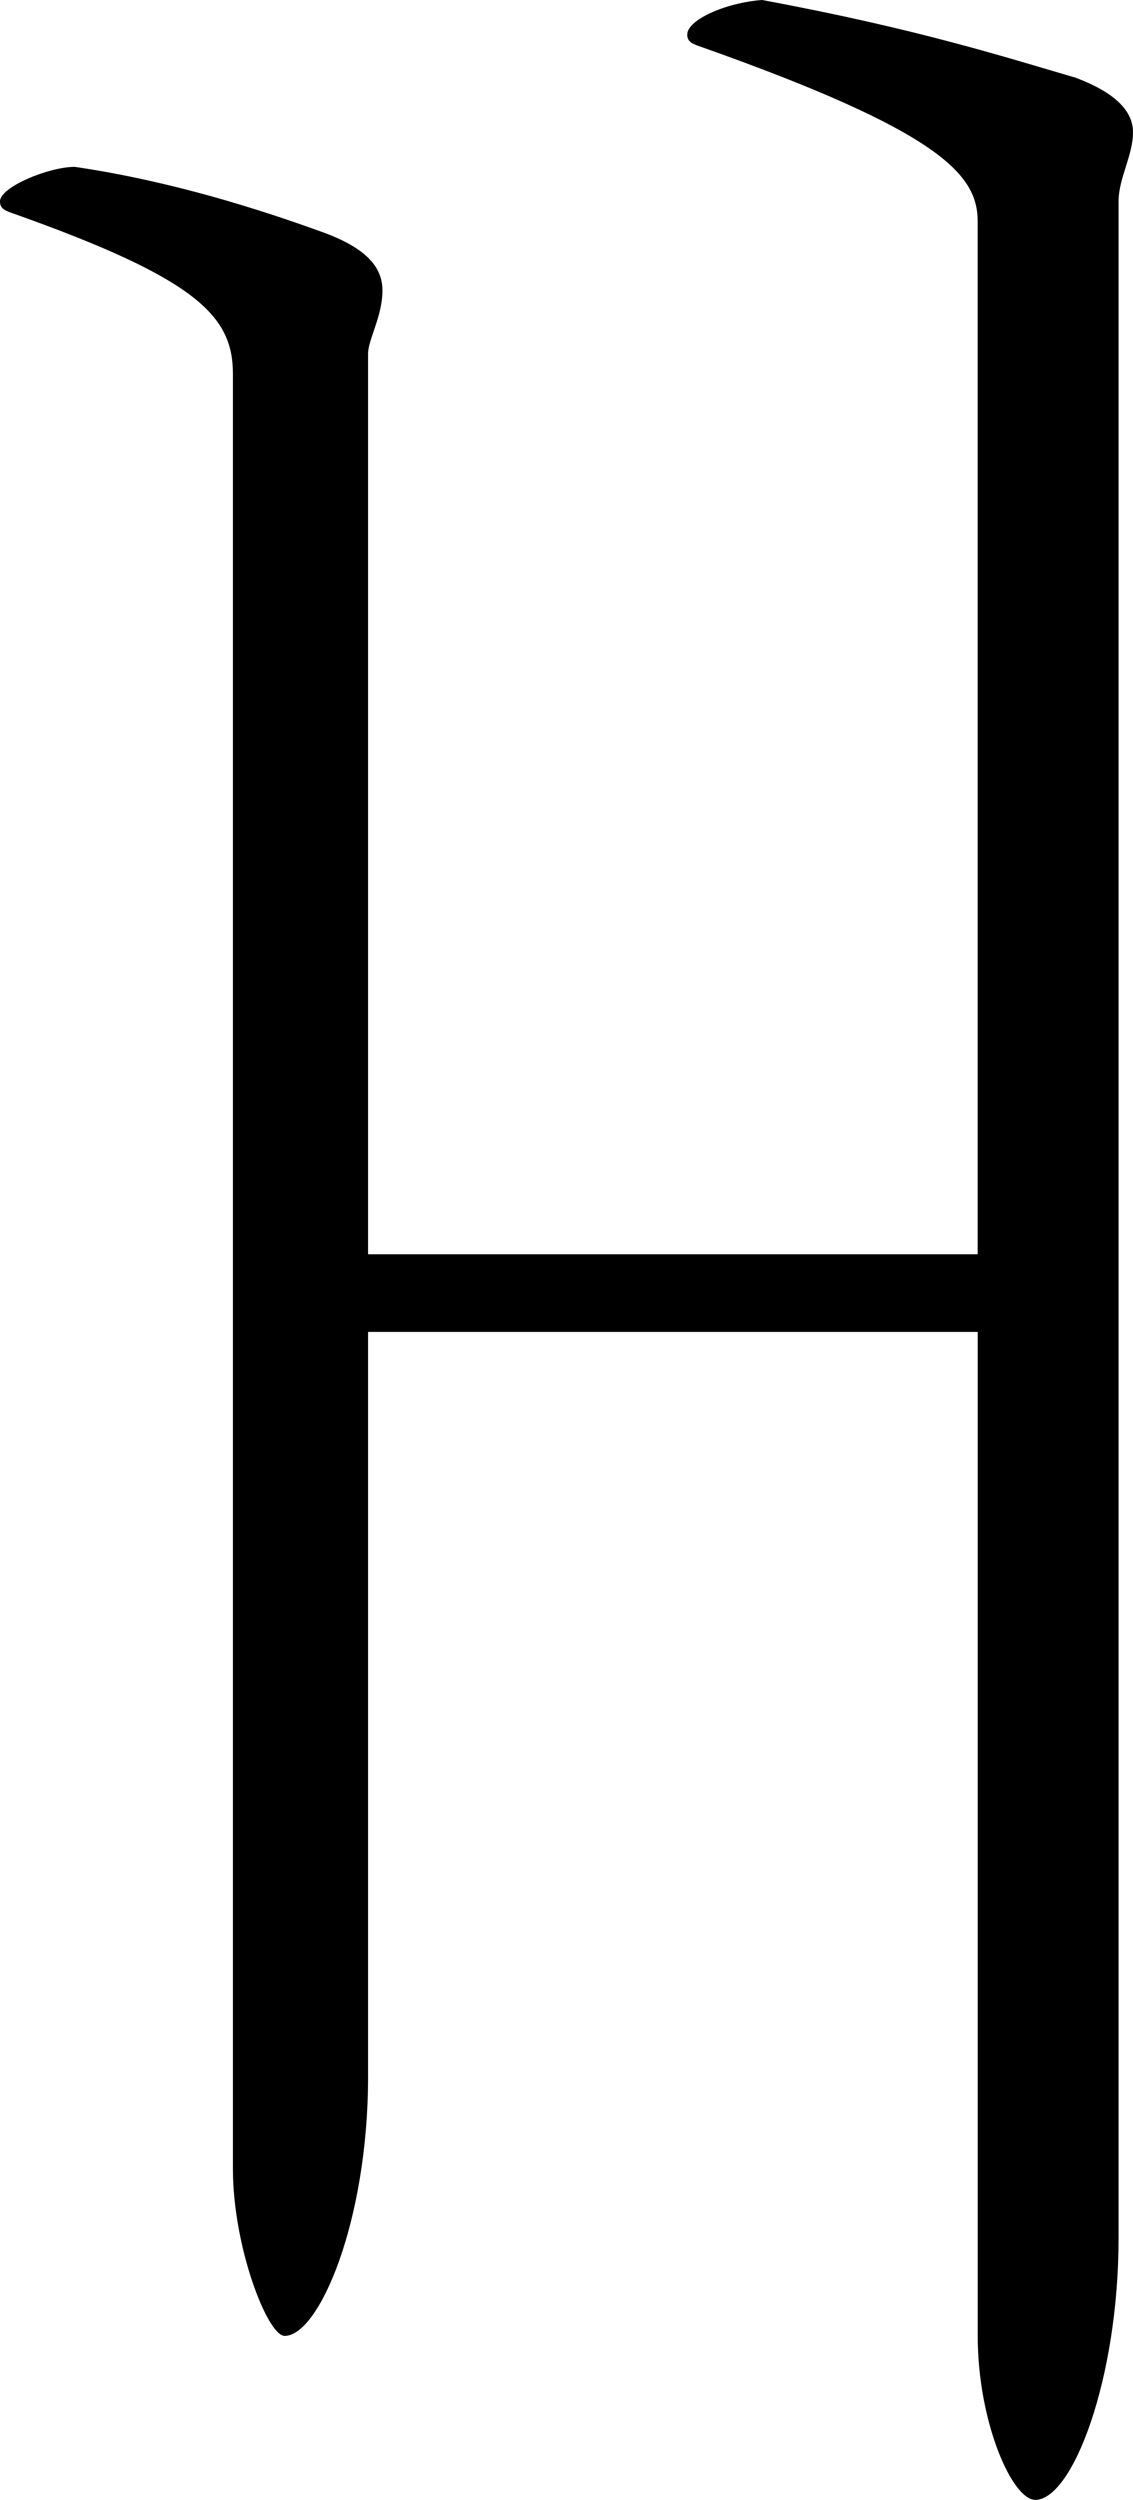
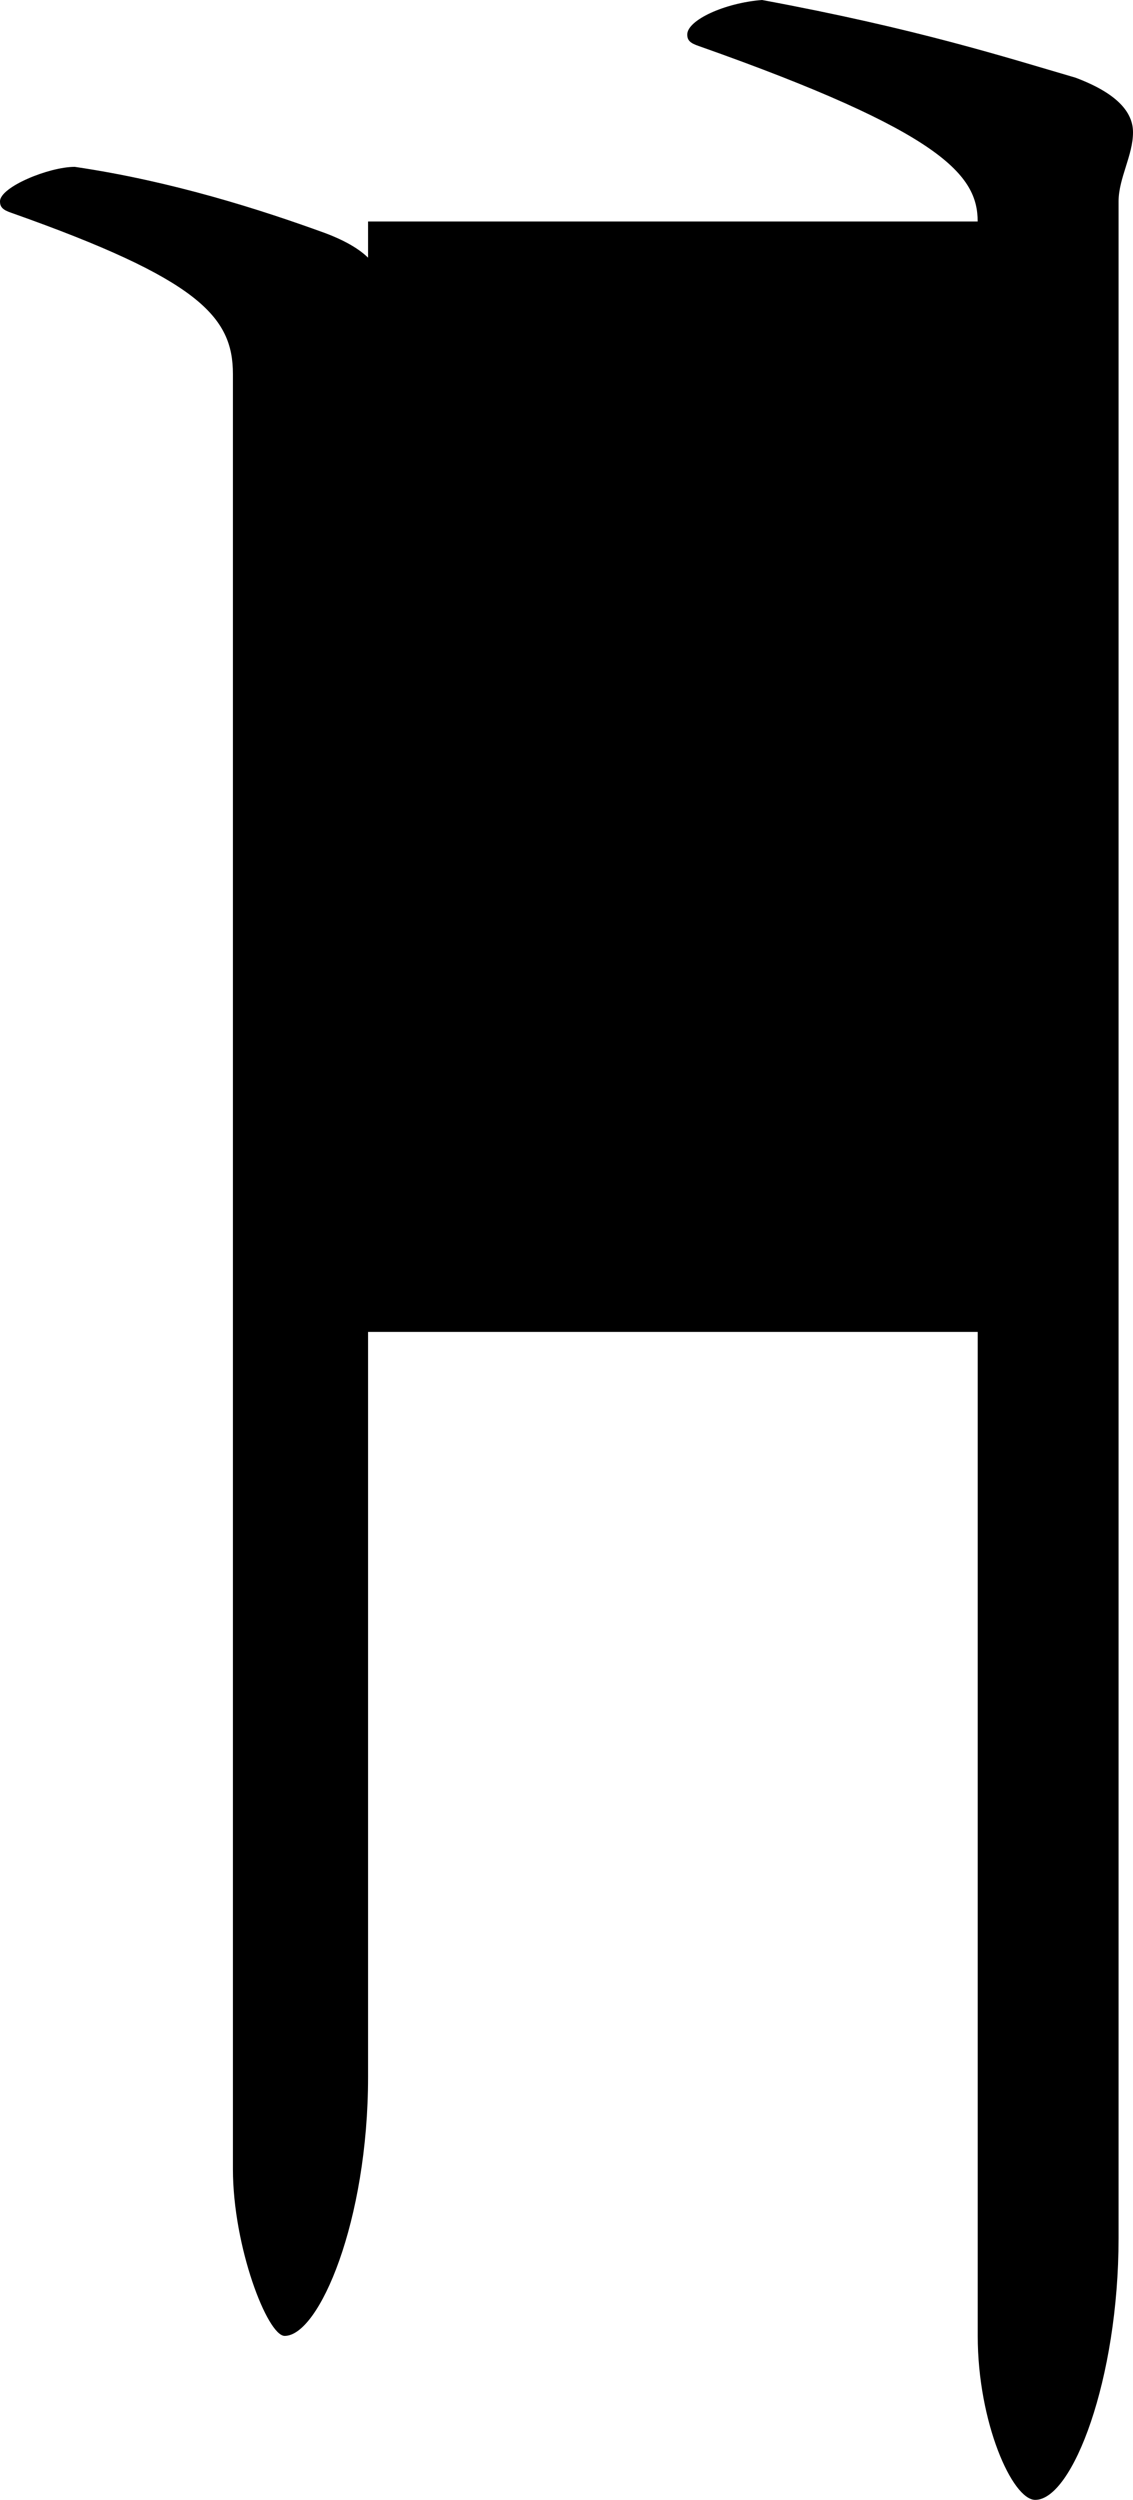
<svg xmlns="http://www.w3.org/2000/svg" width="23.641" height="52.14" overflow="visible">
-   <path d="M20.4,4.62c0-0.96-0.721-1.86-5.82-3.66c-0.18-0.06-0.24-0.12-0.24-0.24c0-0.3,0.78-0.66,1.561-0.72      c3.239,0.6,5.1,1.2,6.54,1.62c0.96,0.36,1.2,0.78,1.2,1.14c0,0.48-0.301,0.96-0.301,1.44v42.48c0,2.94-0.96,5.46-1.739,5.46      c-0.48,0-1.2-1.62-1.2-3.42V27.78H7.68v15.54c0,3-1.02,5.4-1.74,5.4c-0.36,0-1.08-1.86-1.08-3.48V7.8c0-1.2-0.72-1.98-4.62-3.36      C0.06,4.38,0,4.32,0,4.2c0-0.3,1.02-0.72,1.56-0.72c2.04,0.3,3.9,0.9,5.22,1.38c0.96,0.36,1.2,0.78,1.2,1.2      c0,0.54-0.3,1.02-0.3,1.32v18.78H20.4V4.62z" />
+   <path d="M20.4,4.62c0-0.96-0.721-1.86-5.82-3.66c-0.18-0.06-0.24-0.12-0.24-0.24c0-0.3,0.78-0.66,1.561-0.72      c3.239,0.6,5.1,1.2,6.54,1.62c0.96,0.36,1.2,0.78,1.2,1.14c0,0.48-0.301,0.96-0.301,1.44v42.48c0,2.94-0.96,5.46-1.739,5.46      c-0.48,0-1.2-1.62-1.2-3.42V27.78H7.68v15.54c0,3-1.02,5.4-1.74,5.4c-0.36,0-1.08-1.86-1.08-3.48V7.8c0-1.2-0.72-1.98-4.62-3.36      C0.06,4.38,0,4.32,0,4.2c0-0.3,1.02-0.72,1.56-0.72c2.04,0.3,3.9,0.9,5.22,1.38c0.96,0.36,1.2,0.78,1.2,1.2      c0,0.54-0.3,1.02-0.3,1.32v18.78V4.62z" />
</svg>